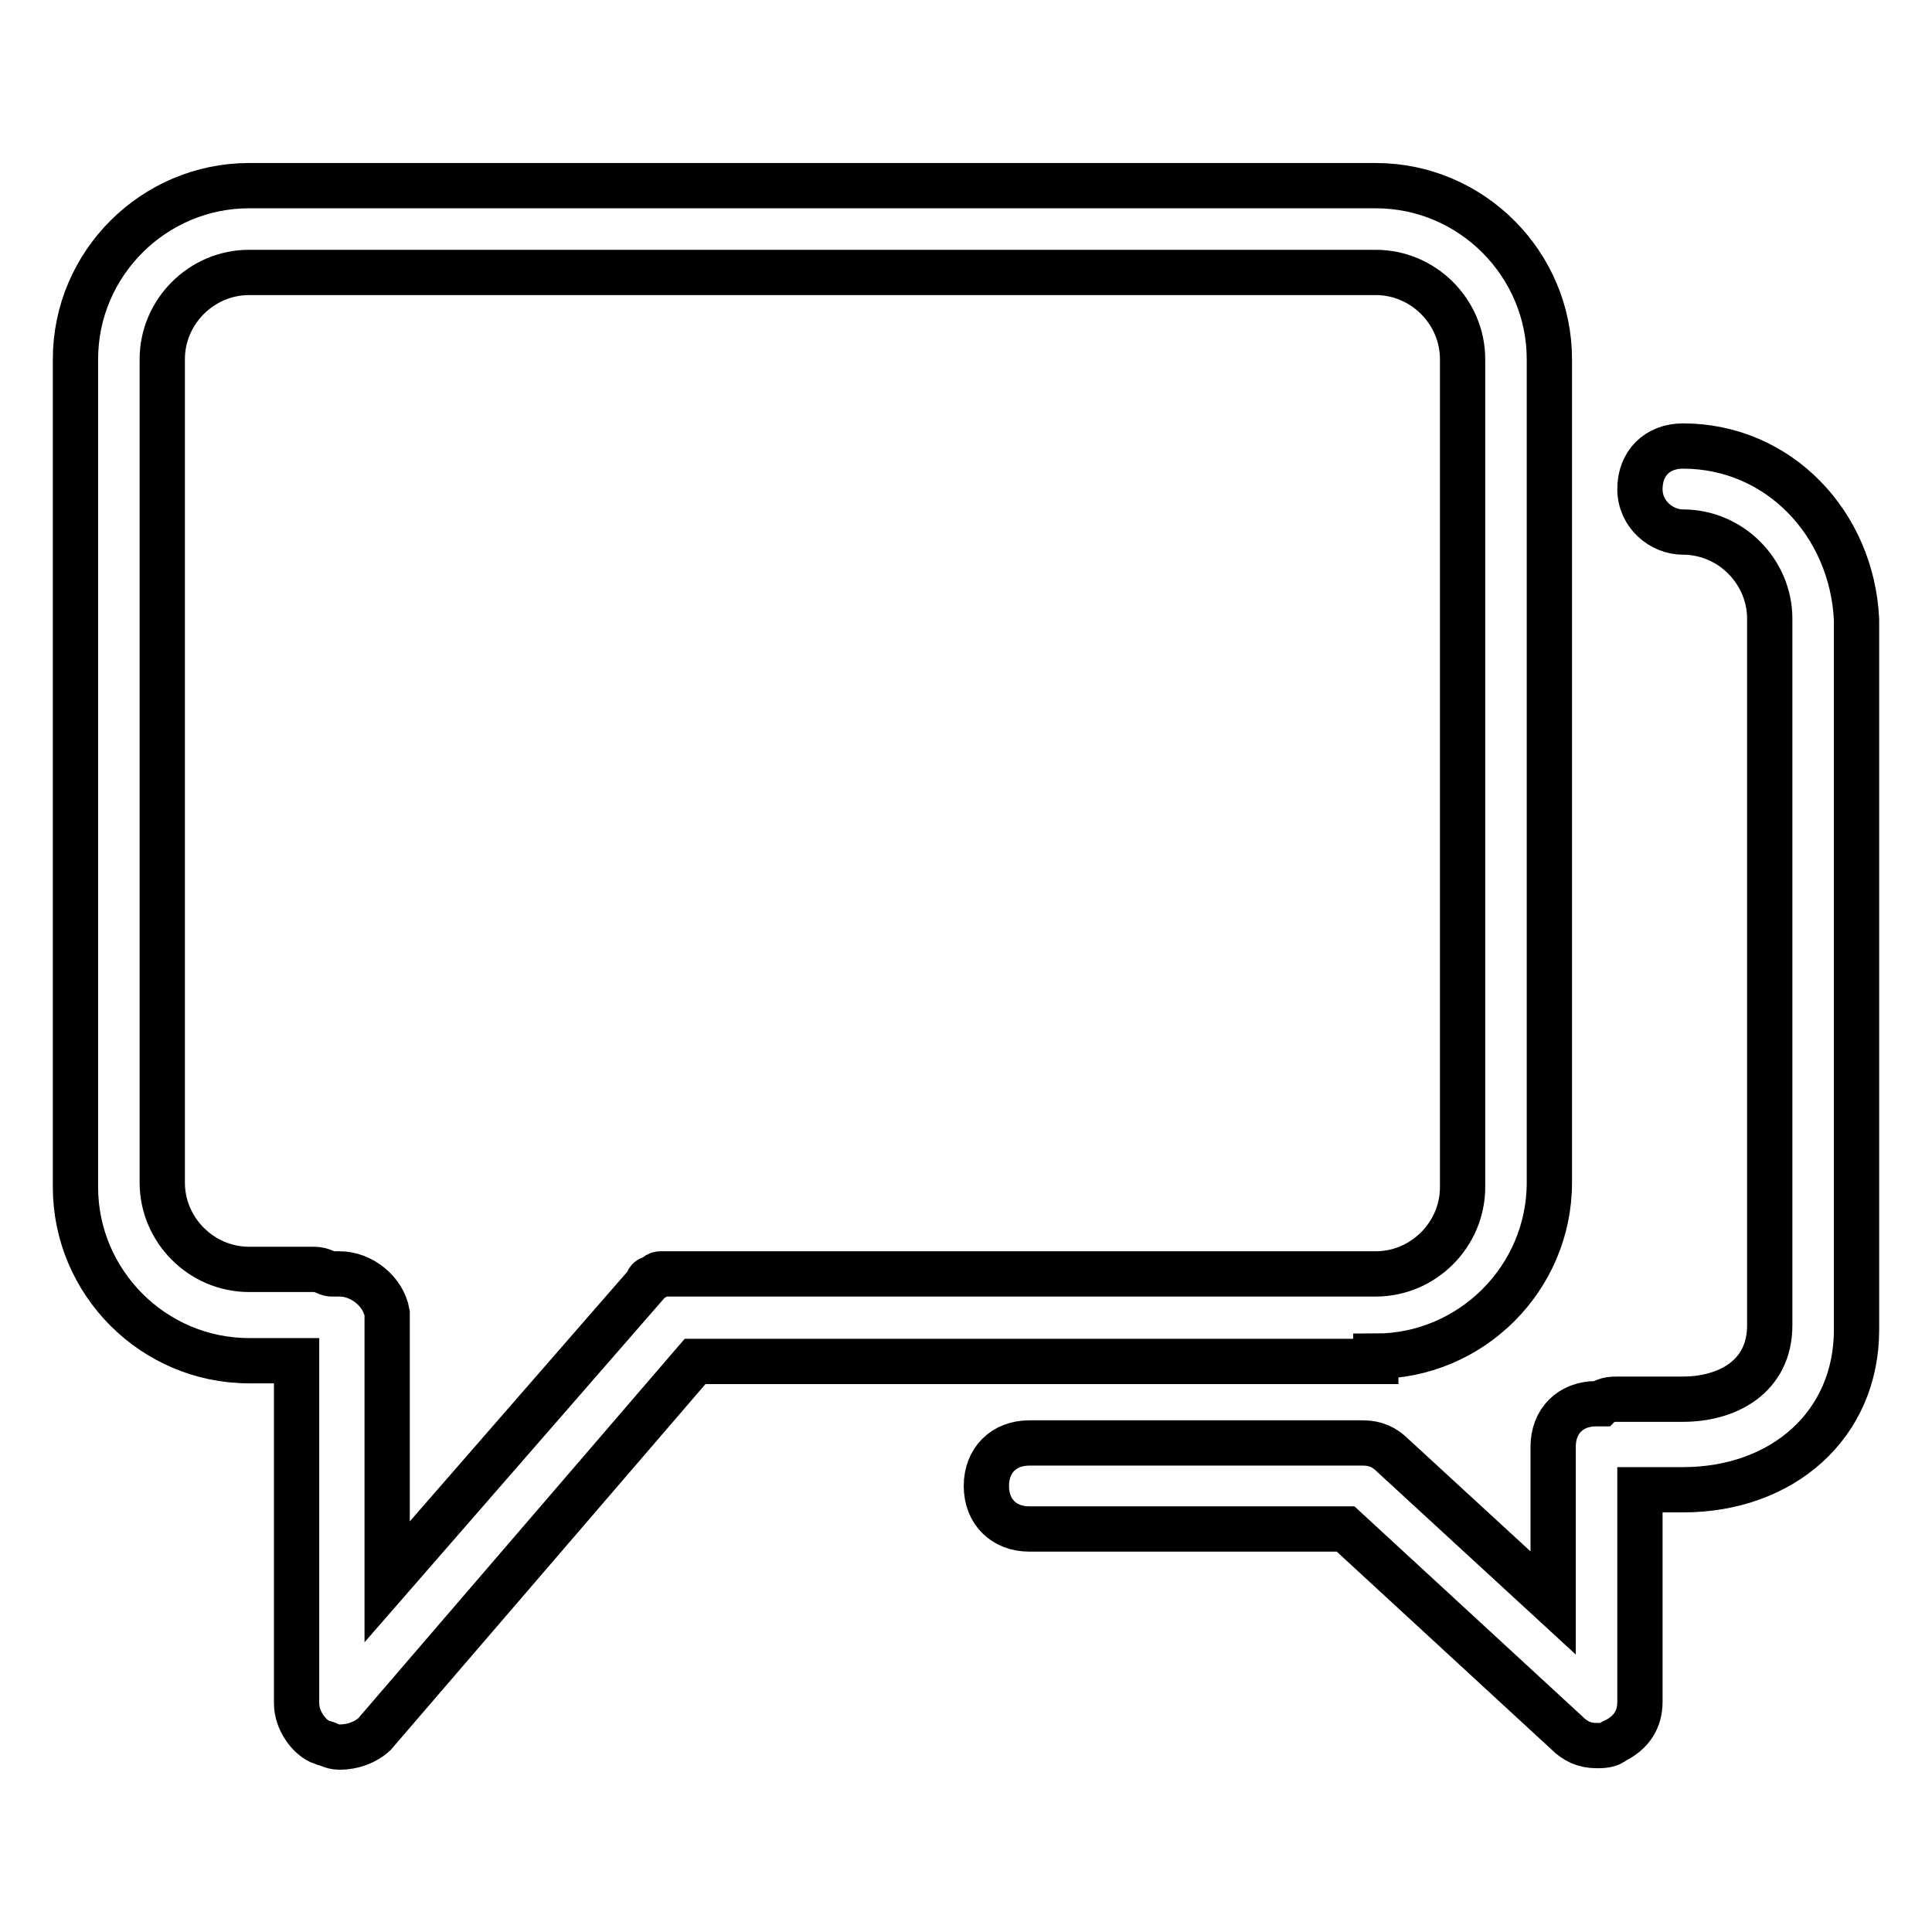
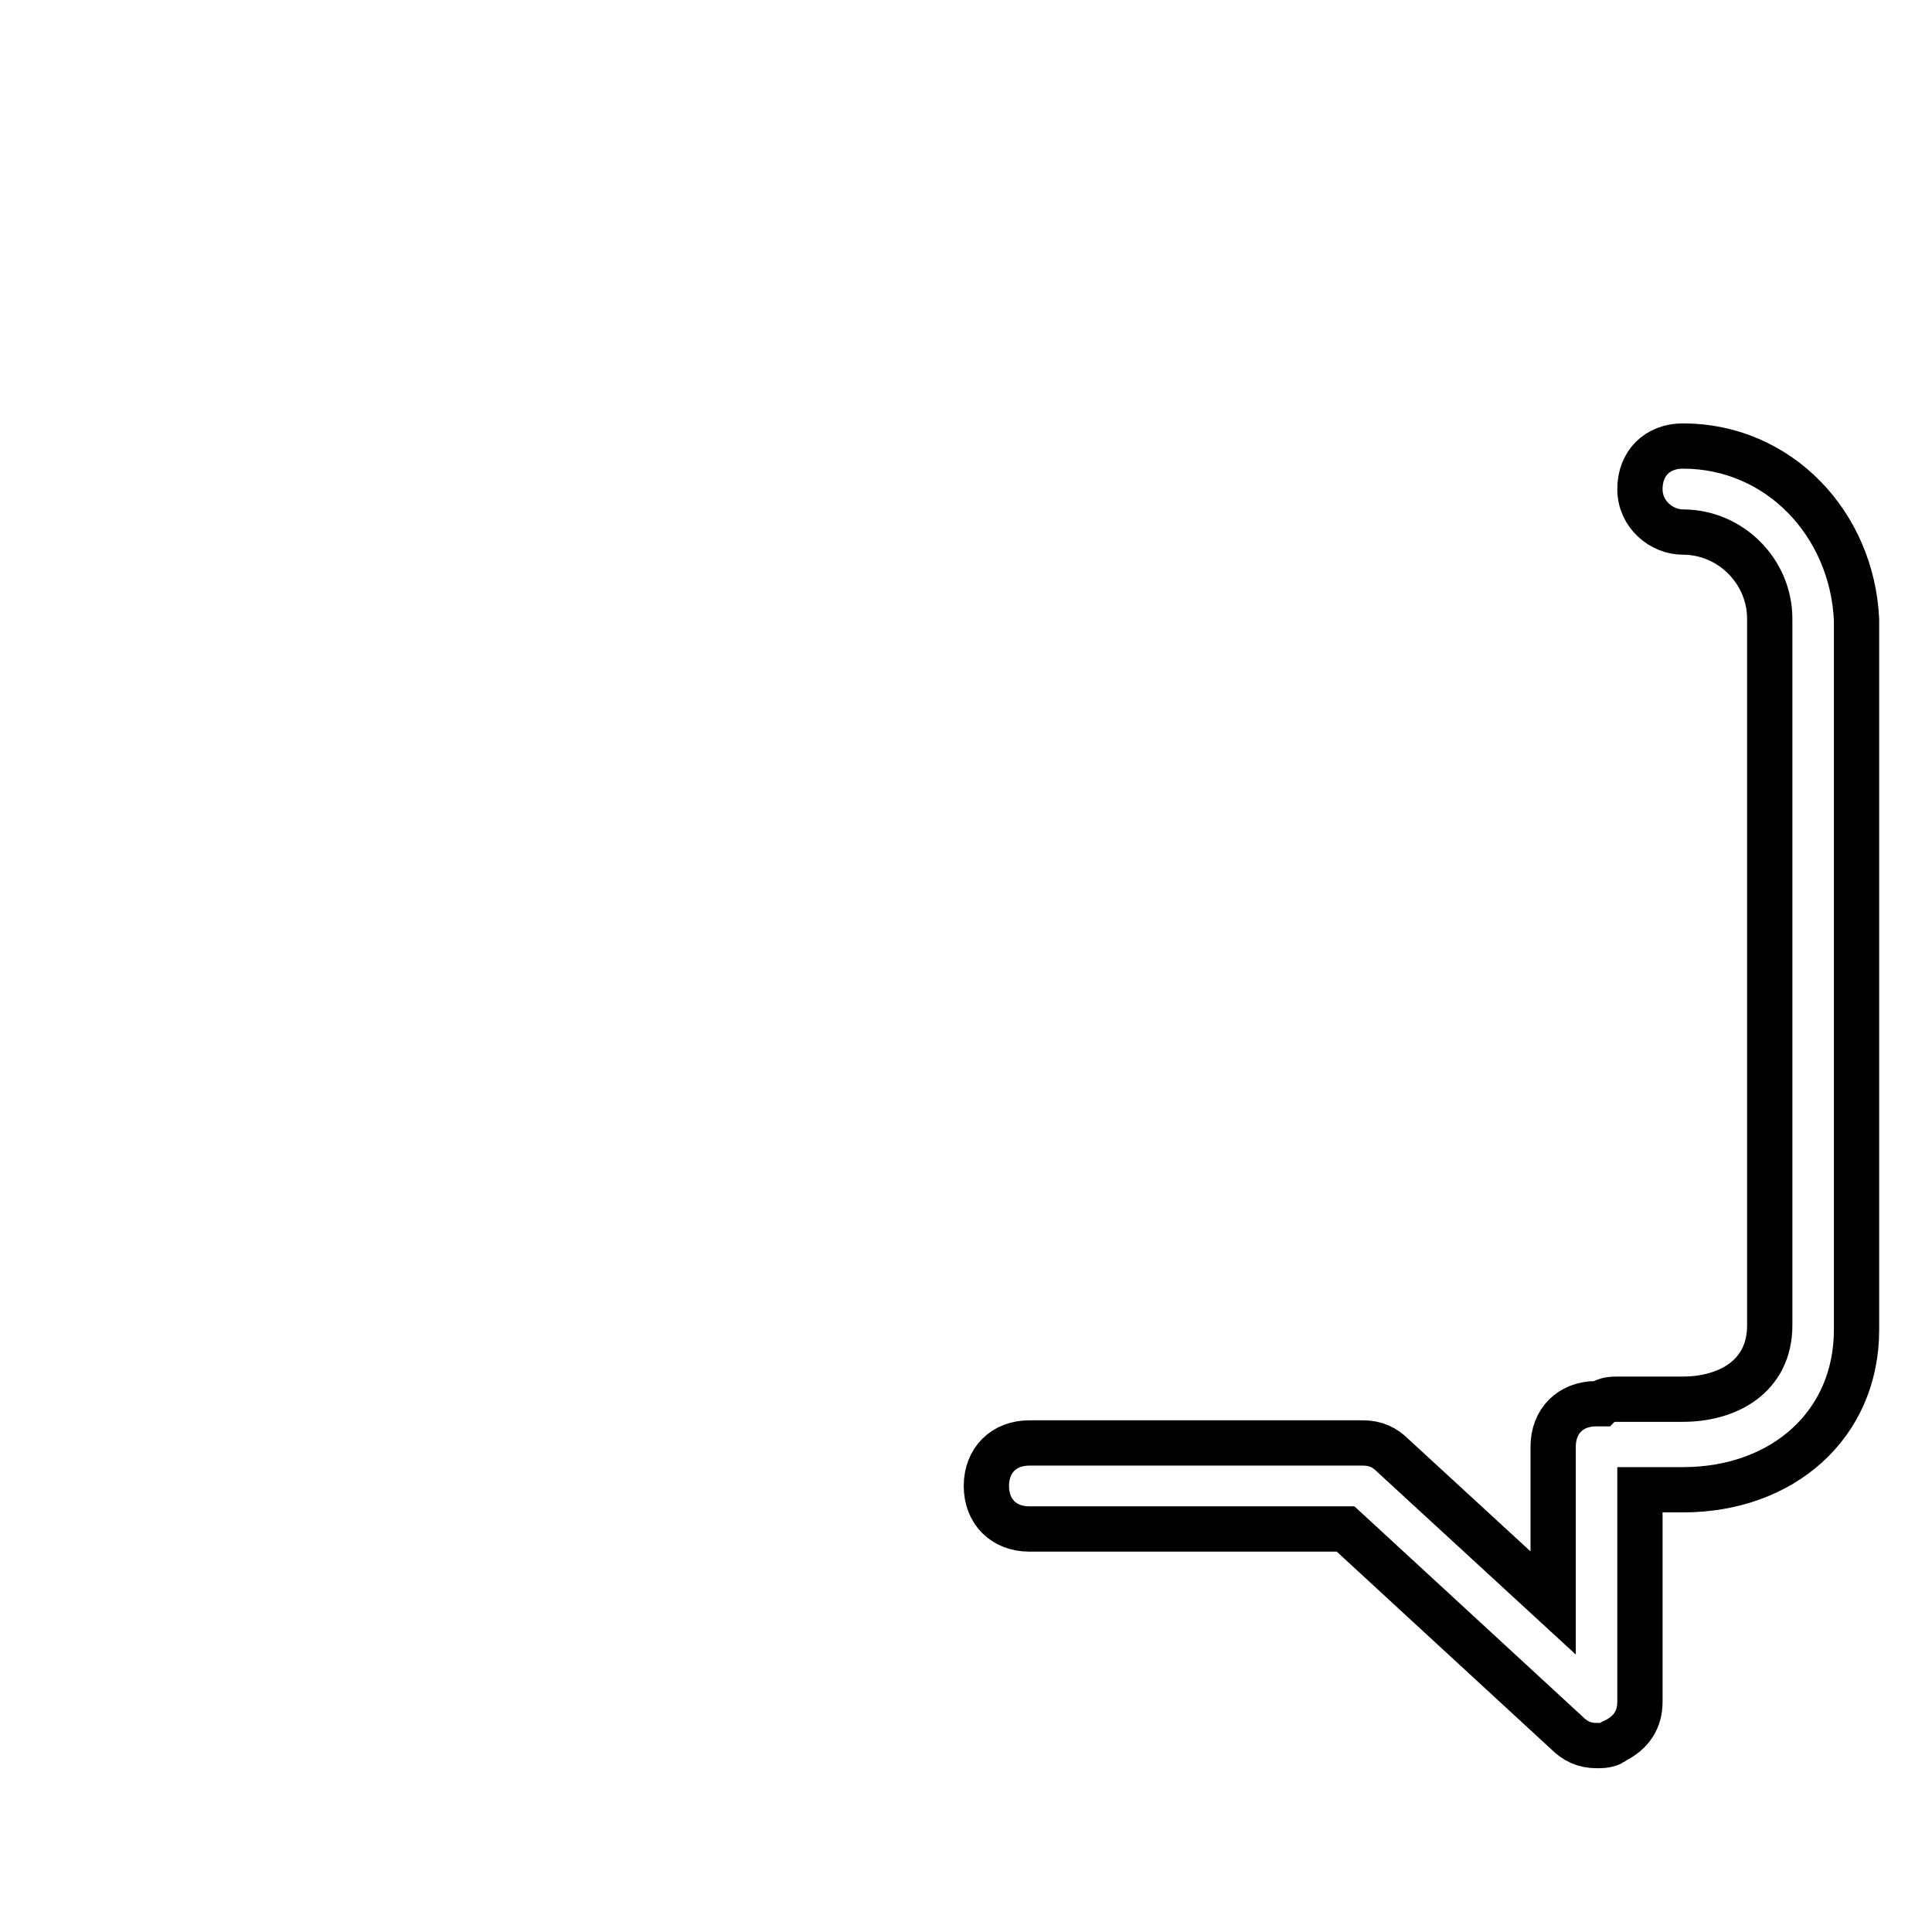
<svg xmlns="http://www.w3.org/2000/svg" version="1.1" x="0px" y="0px" viewBox="0 0 256 256" enable-background="new 0 0 256 256" xml:space="preserve">
  <g>
-     <path stroke-width="6" fill-opacity="0" stroke="#000000" d="M182.3,179.7c12.6,0,23-10.3,23-23V47.6c0-12.6-10.3-23-23-23H33c-12.6,0-23,10.3-23,23v109.7 c0,12.6,10.3,23,23,23h6.3v45.4c0,2.3,1.7,4.6,3.4,5.2c0.6,0,1.1,0.6,2.3,0.6c1.7,0,3.4-0.6,4.6-1.7l42.5-49.4h90.2V179.7z  M45,168.8h-1.1c-0.6,0-1.1-0.6-2.3-0.6H33c-6.3,0-11.5-5.2-11.5-11.5V47.6c0-6.3,5.2-11.5,11.5-11.5h149.3 c6.3,0,11.5,5.2,11.5,11.5v109.7c0,6.3-5.2,11.5-11.5,11.5H88.1h-0.6c-0.6,0-0.6,0.6-1.1,0.6c0,0-0.6,0-0.6,0.6l-34.5,39.6v-35.6 C50.8,171.1,47.9,168.8,45,168.8z" />
    <path stroke-width="6" fill-opacity="0" stroke="#000000" d="M223,59.1c-3.4,0-5.7,2.3-5.7,5.7c0,3.4,2.9,5.7,5.7,5.7c6.3,0,11.5,5.2,11.5,11.5v93.6 c0,6.9-5.7,9.8-11.5,9.8h-8.6c-0.6,0-1.7,0-2.3,0.6h-0.6c-3.4,0-5.7,2.3-5.7,5.7v20.7l-21.2-19.5c-1.1-1.1-2.3-1.7-4-1.7h-44.2 c-3.4,0-5.7,2.3-5.7,5.7s2.3,5.7,5.7,5.7h41.9l29.3,27c1.1,1.1,2.3,1.7,4,1.7c0.6,0,1.7,0,2.3-0.6c2.3-1.1,3.4-2.9,3.4-5.2v-28.1 h5.7c13.2,0,23-8.6,23-21.2V82.1C245.4,69.4,235.7,59.1,223,59.1z" />
  </g>
</svg>